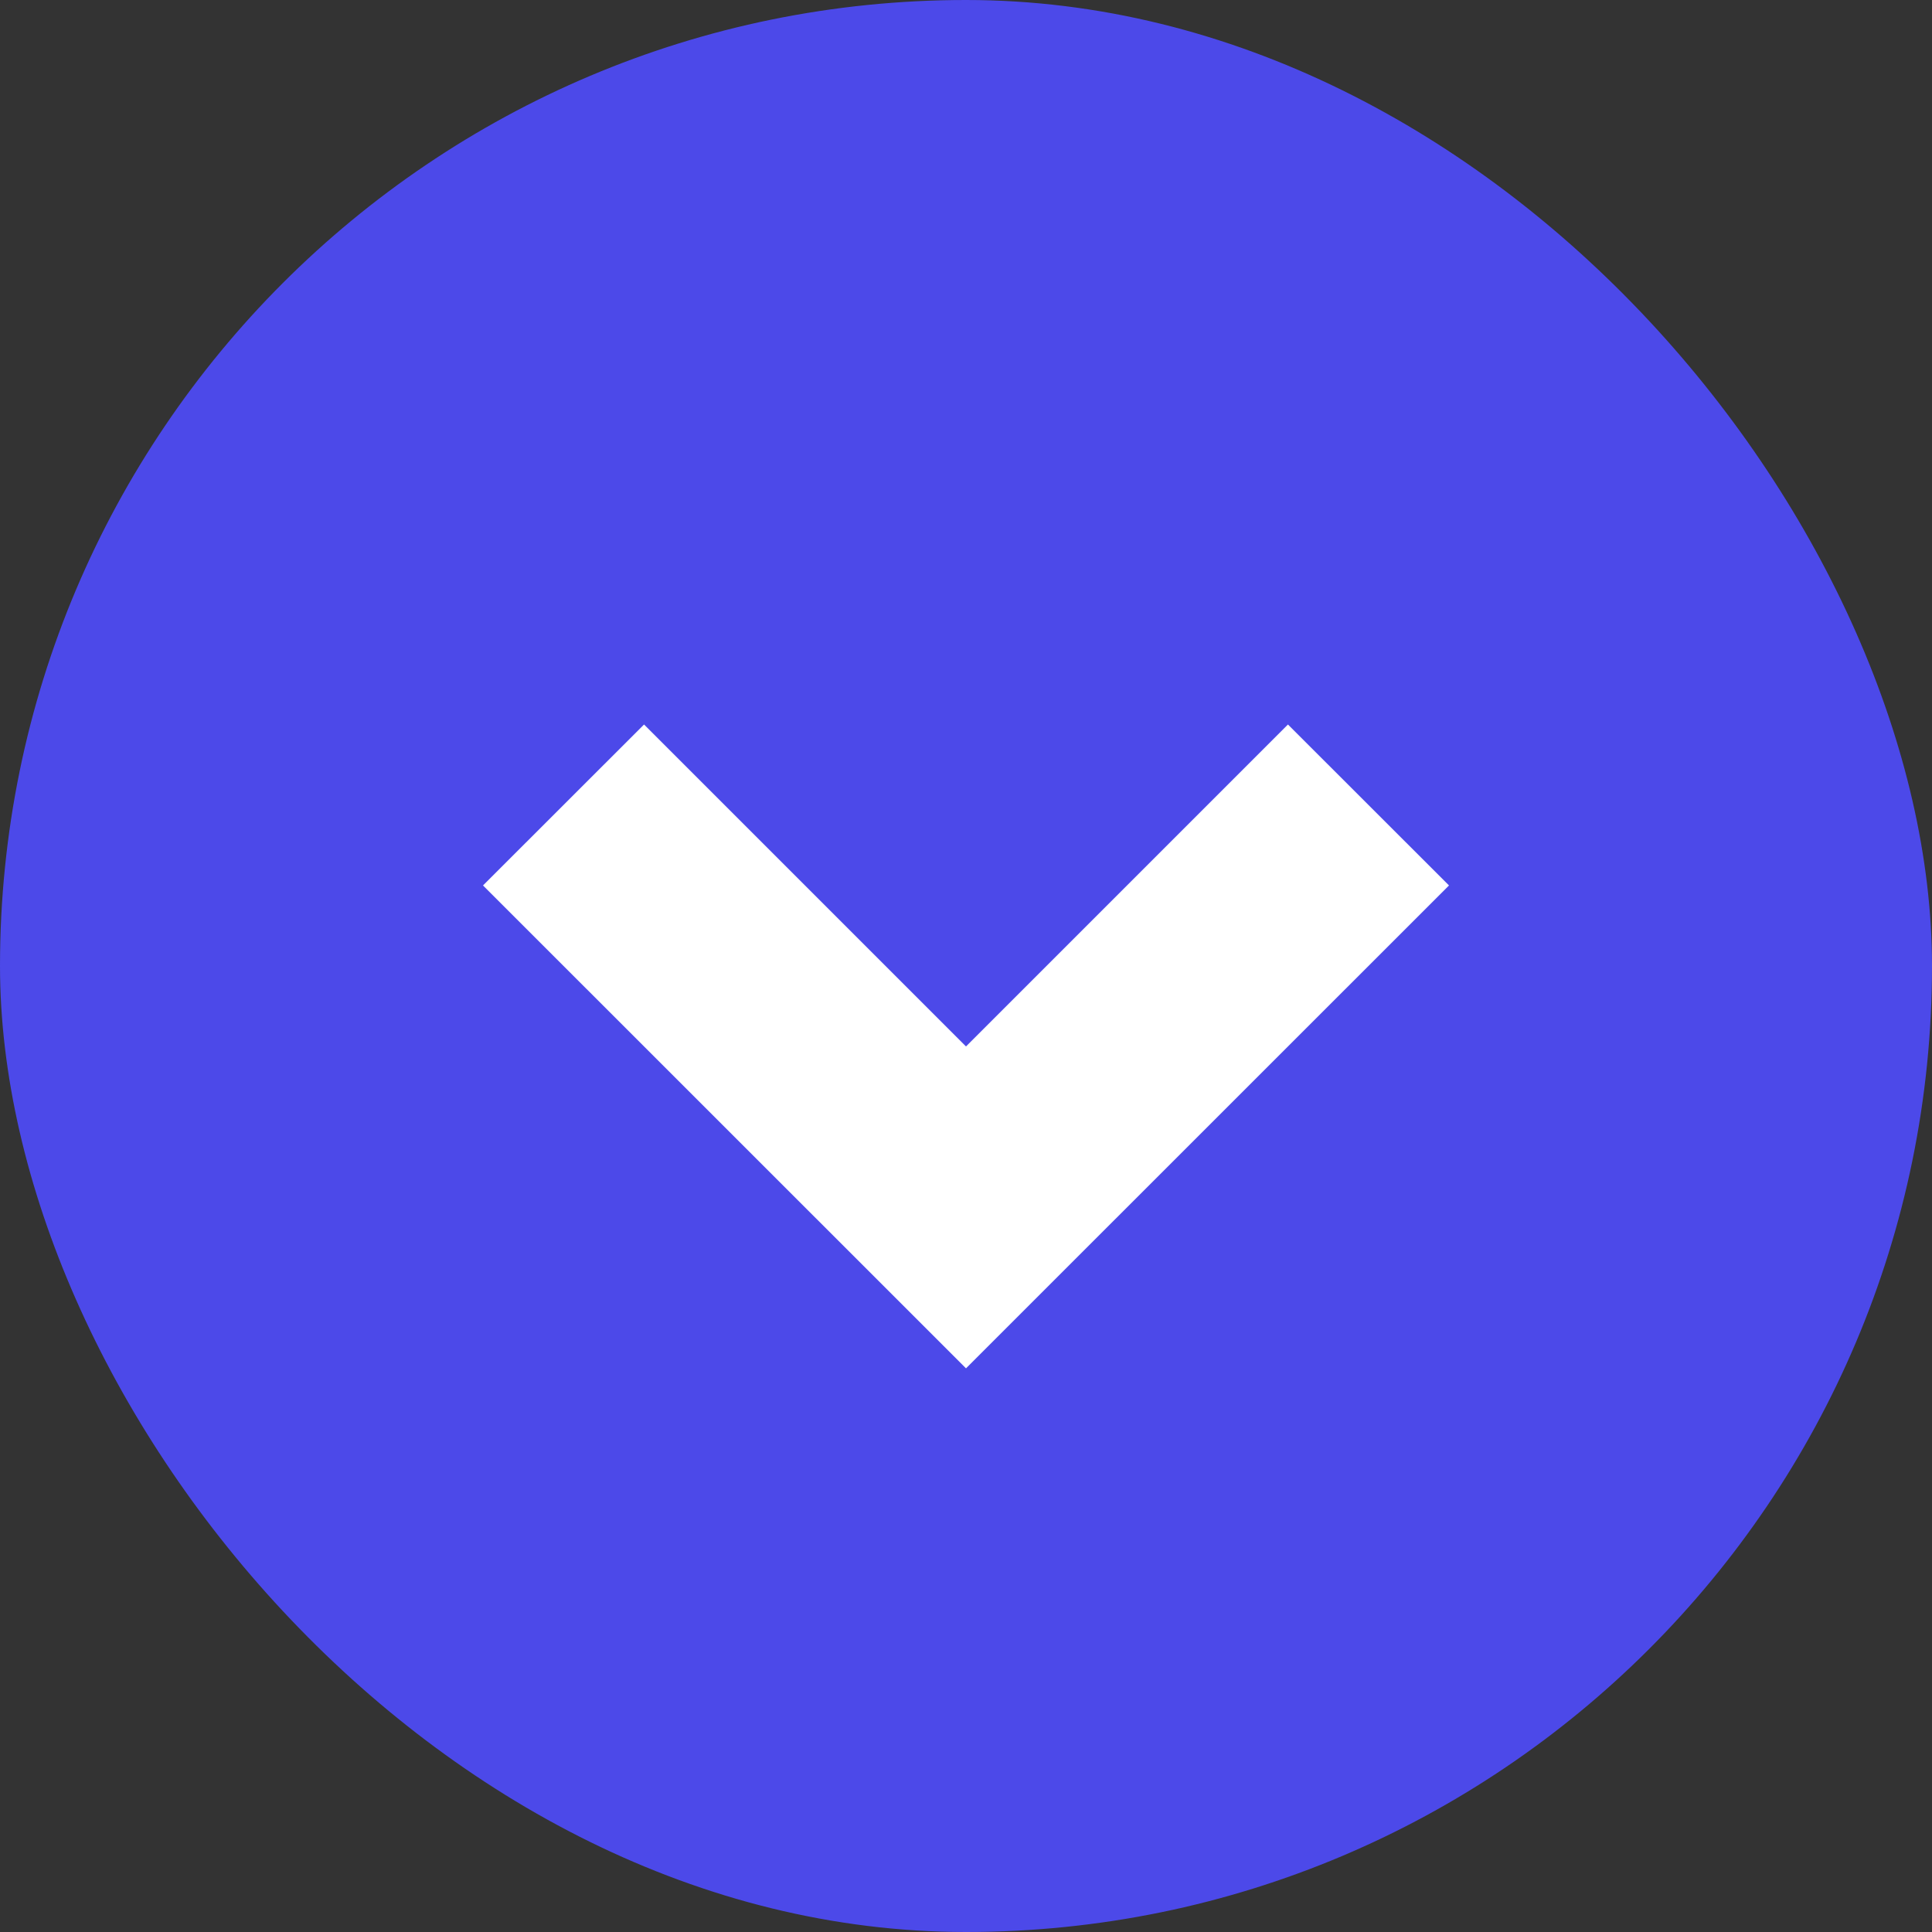
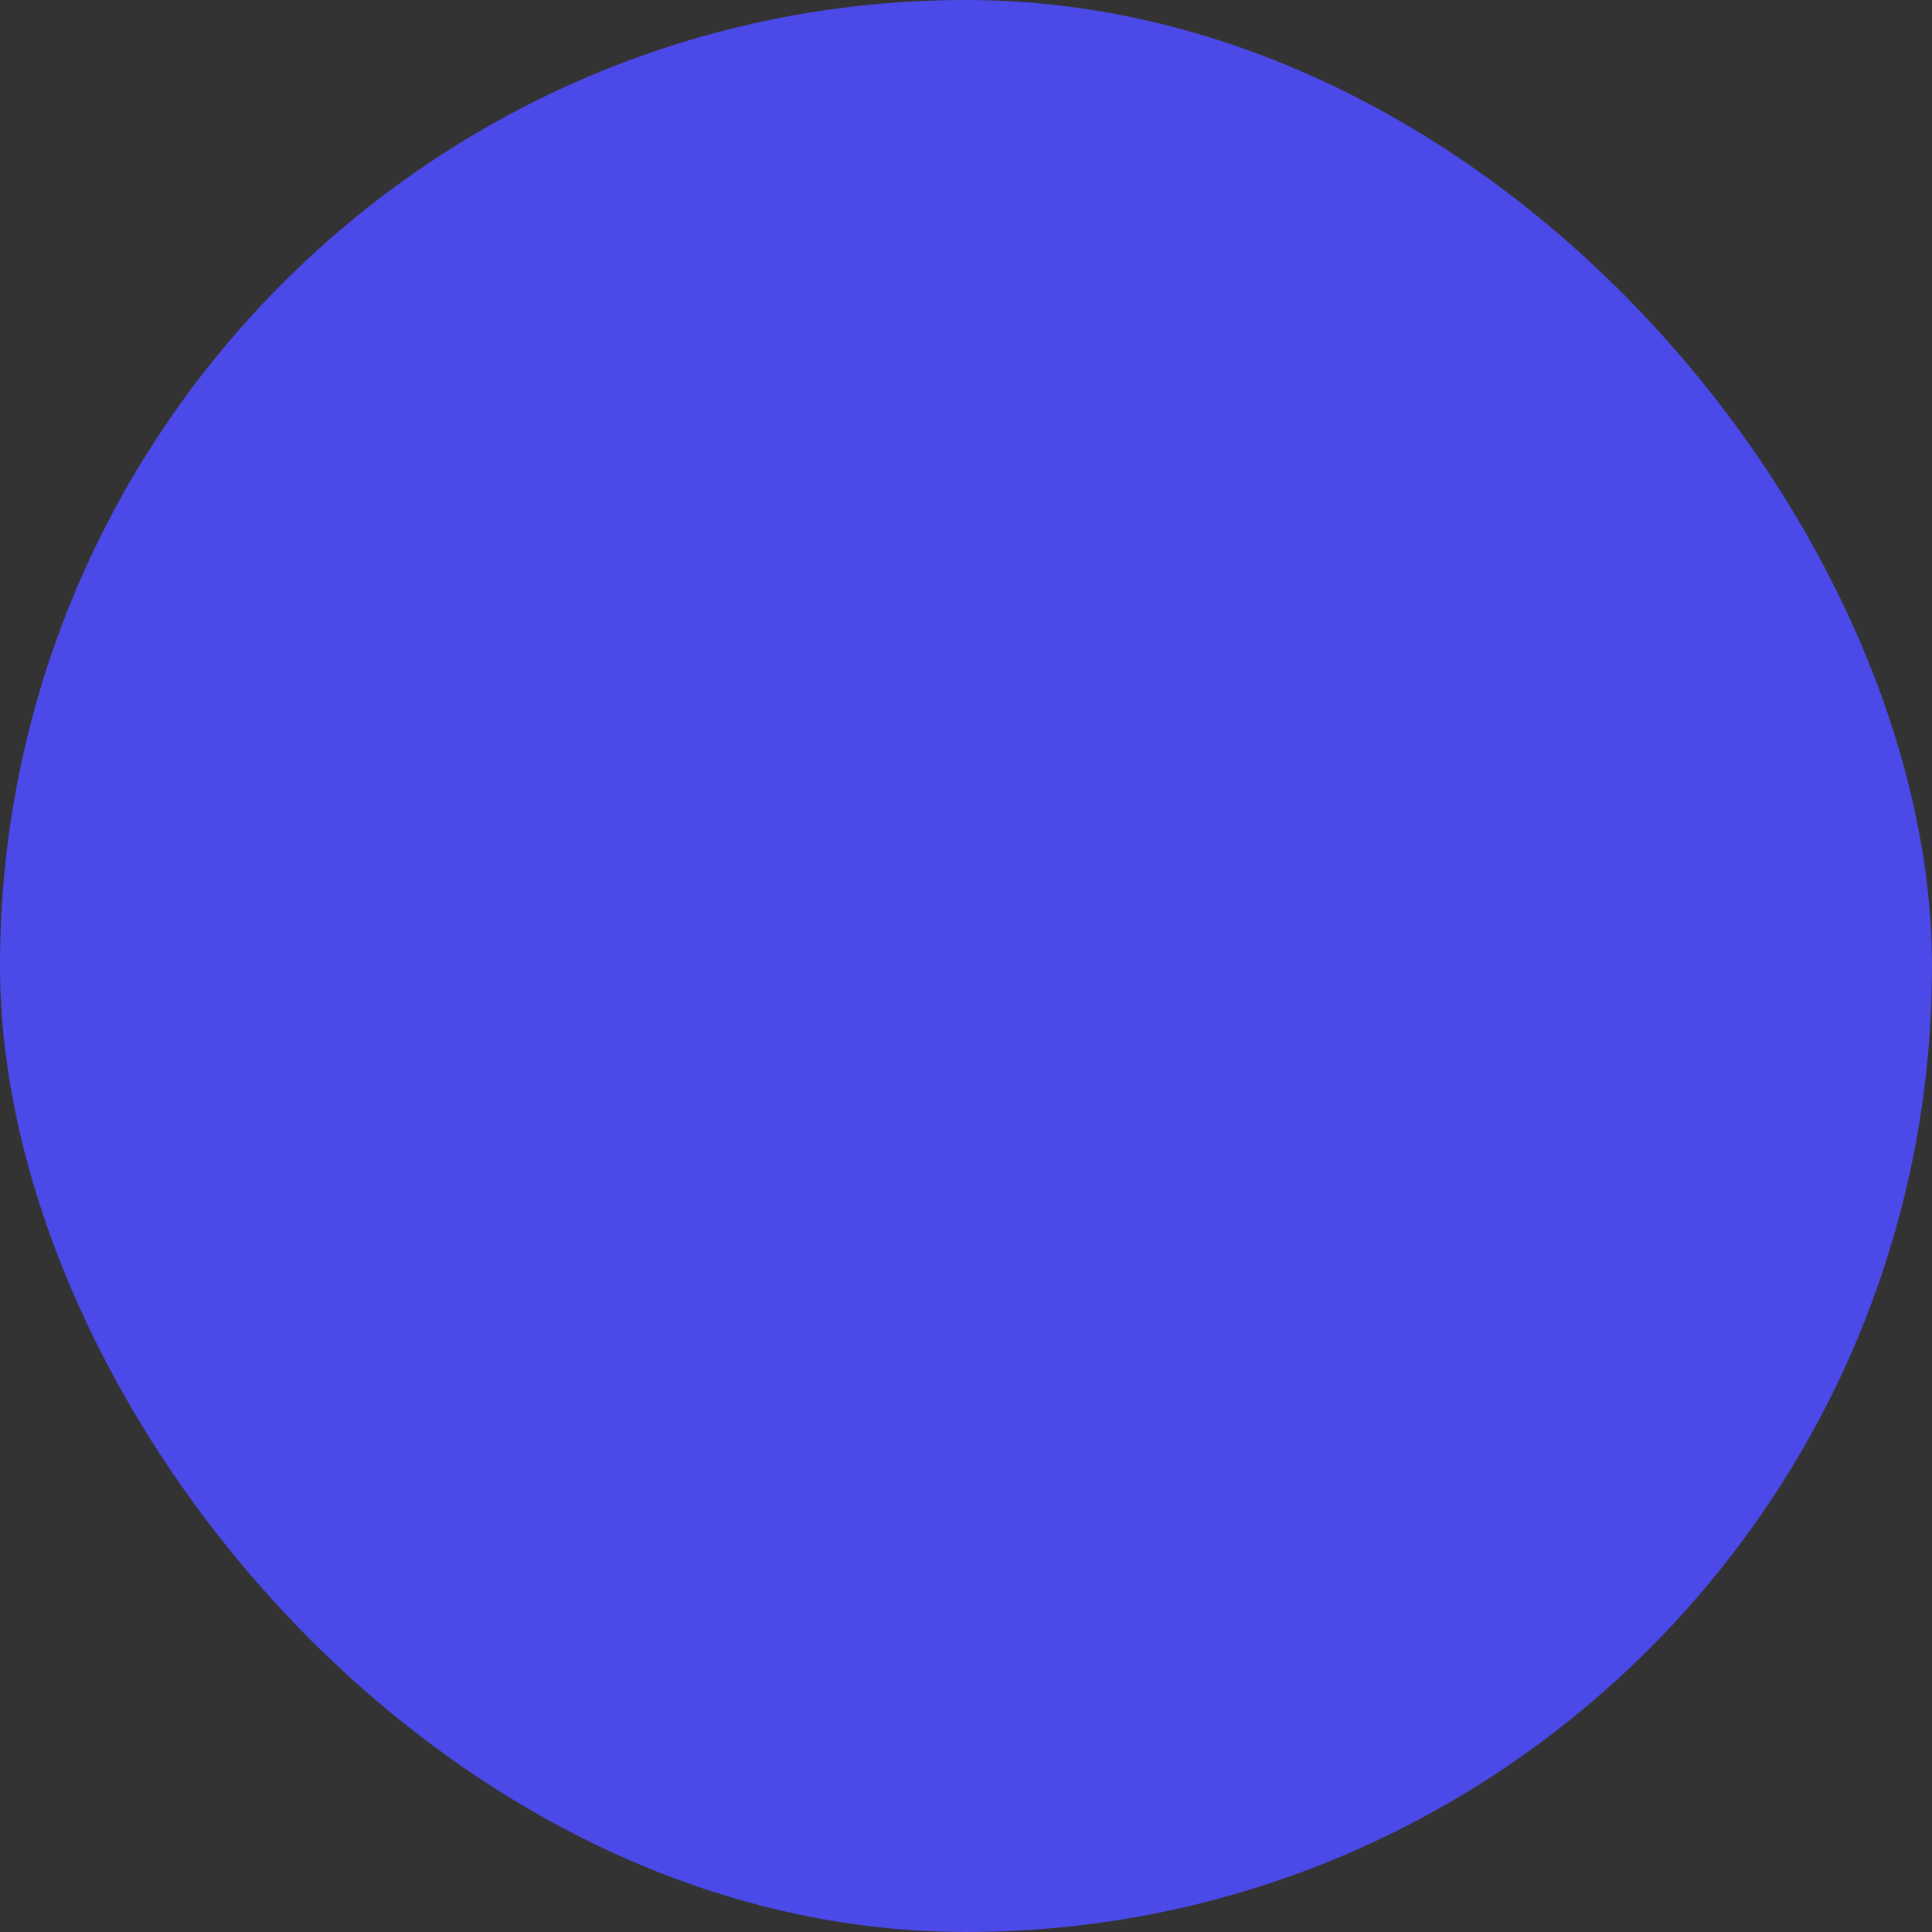
<svg xmlns="http://www.w3.org/2000/svg" width="36" height="36" viewBox="0 0 36 36" fill="none">
  <rect x="0" y="0" width="36" height="36" fill="#333333" stroke="none" />
  <rect width="36" height="36" rx="18" fill="#4C49E9" />
-   <path d="M18 25.497L9 16.499L12.001 13.5L18 19.499L23.999 13.5L27 16.499L18 25.497Z" fill="white" />
</svg>